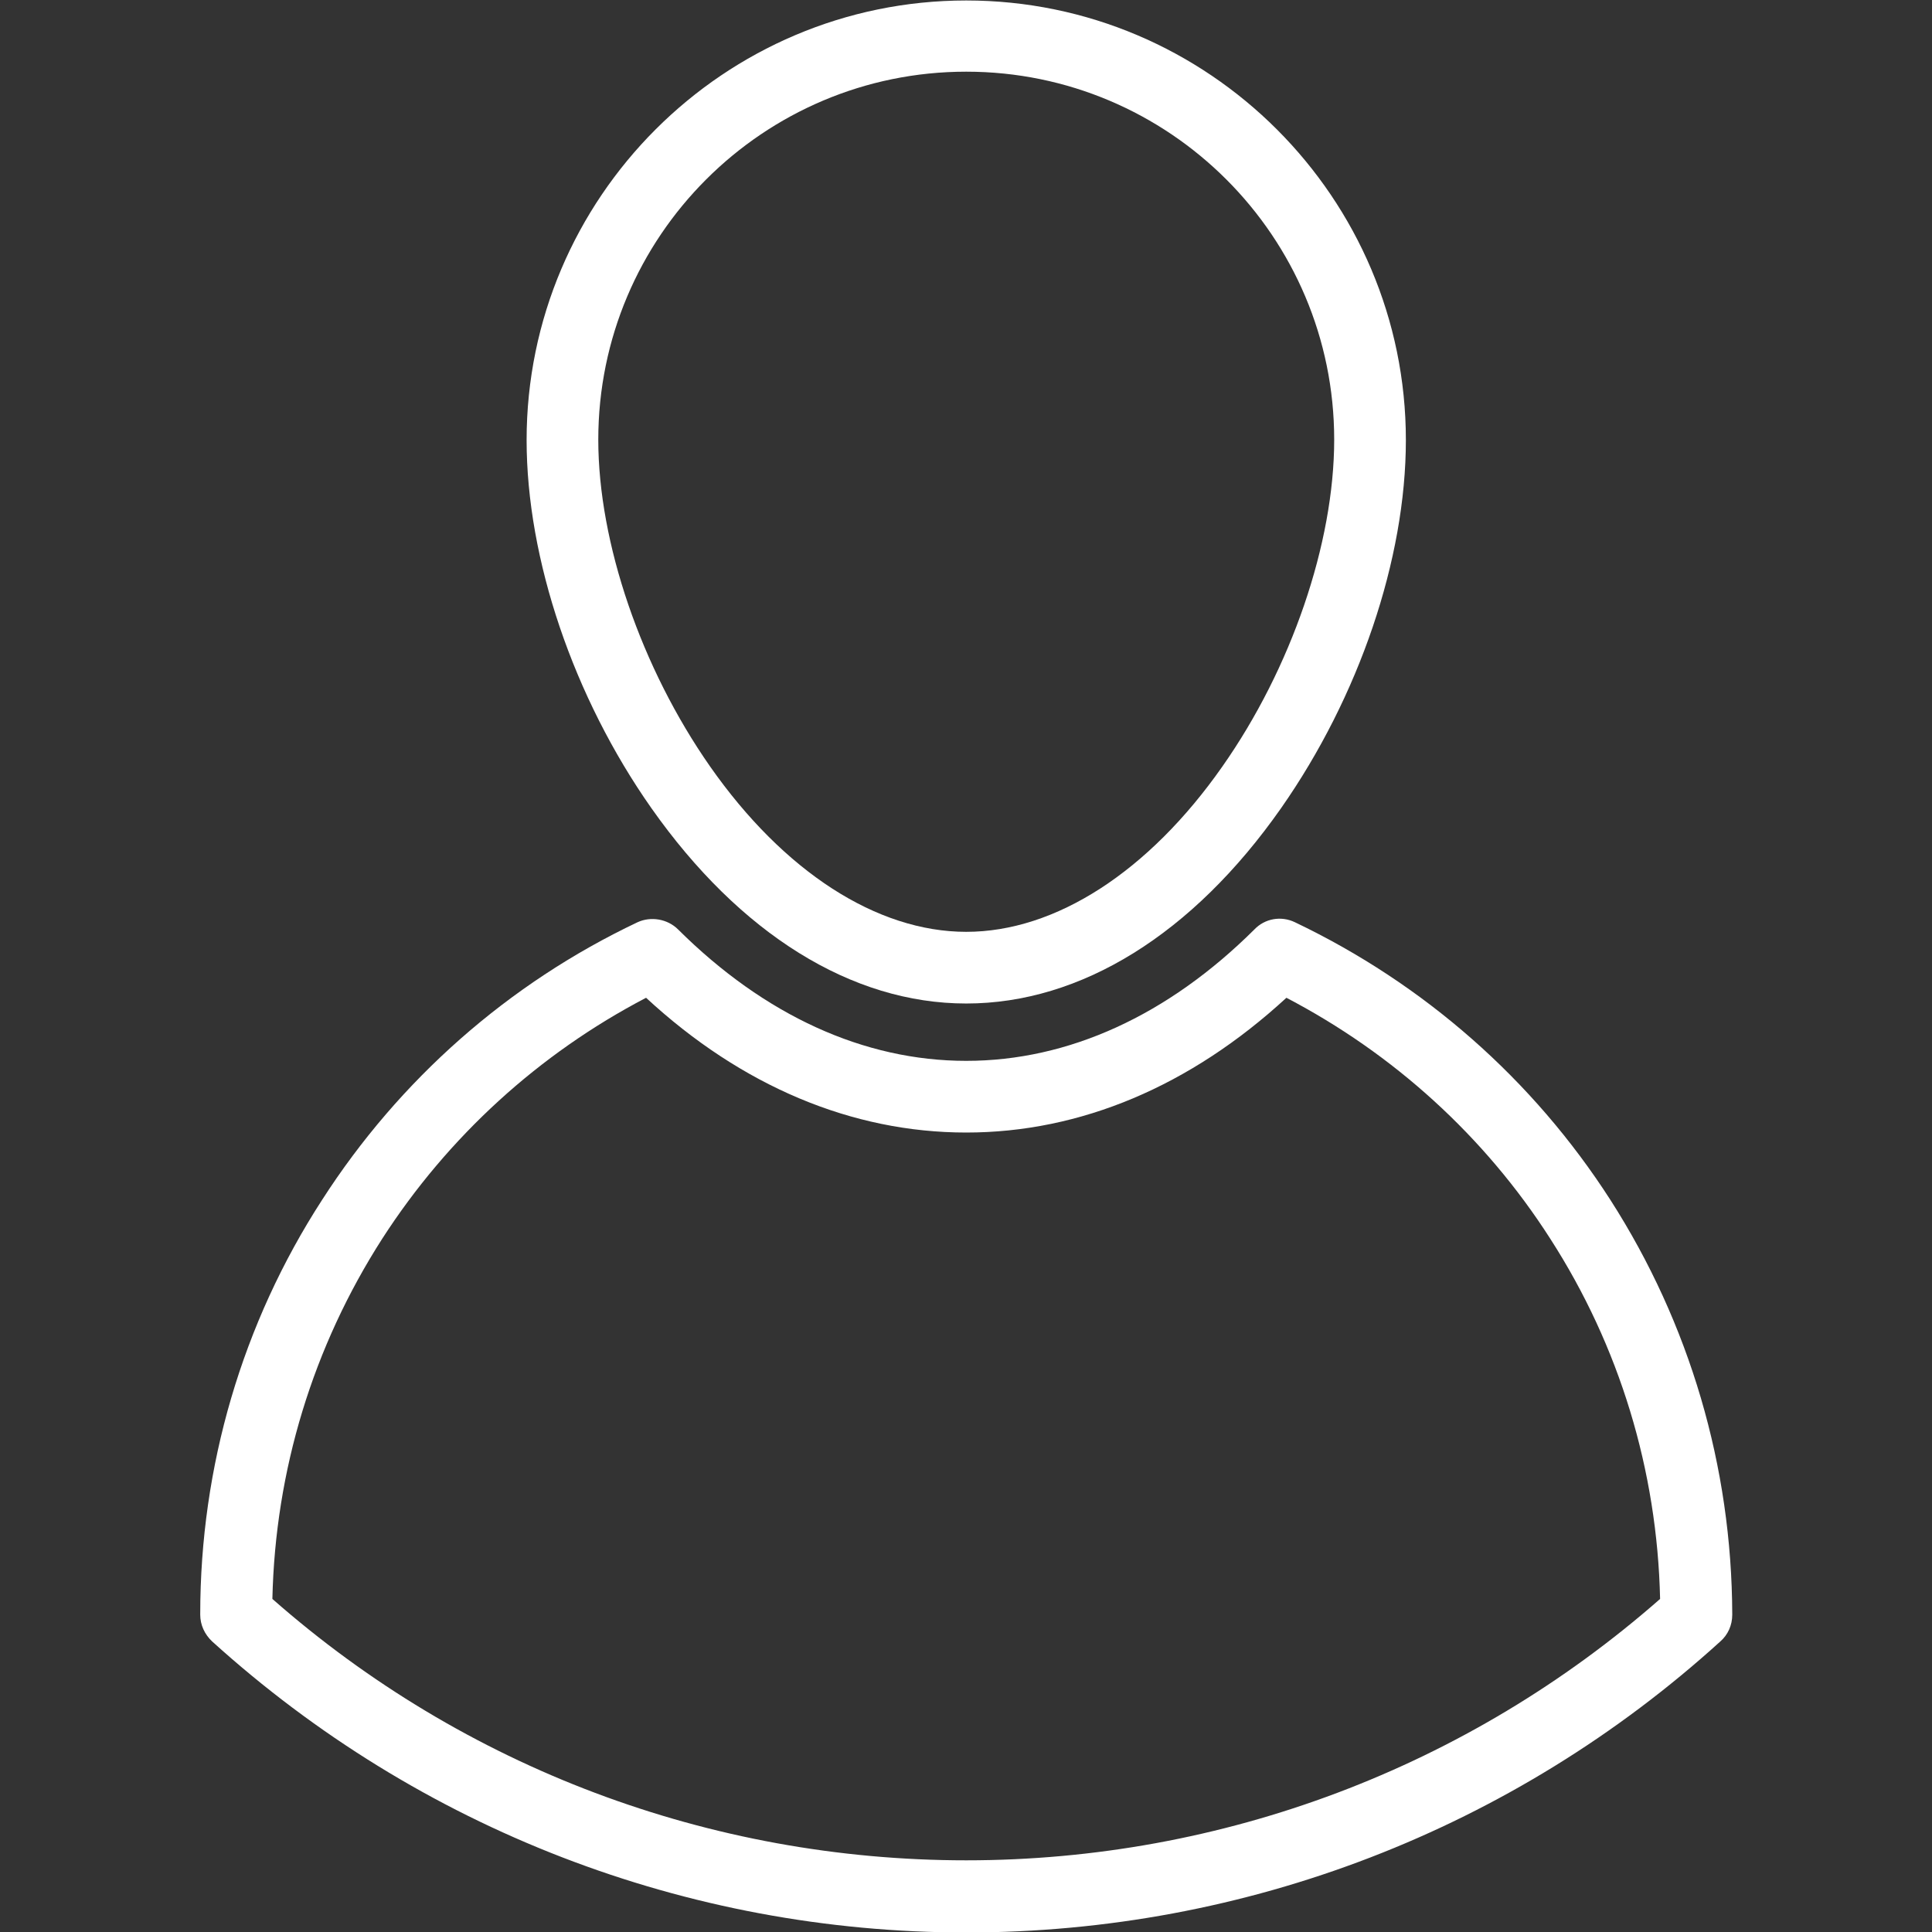
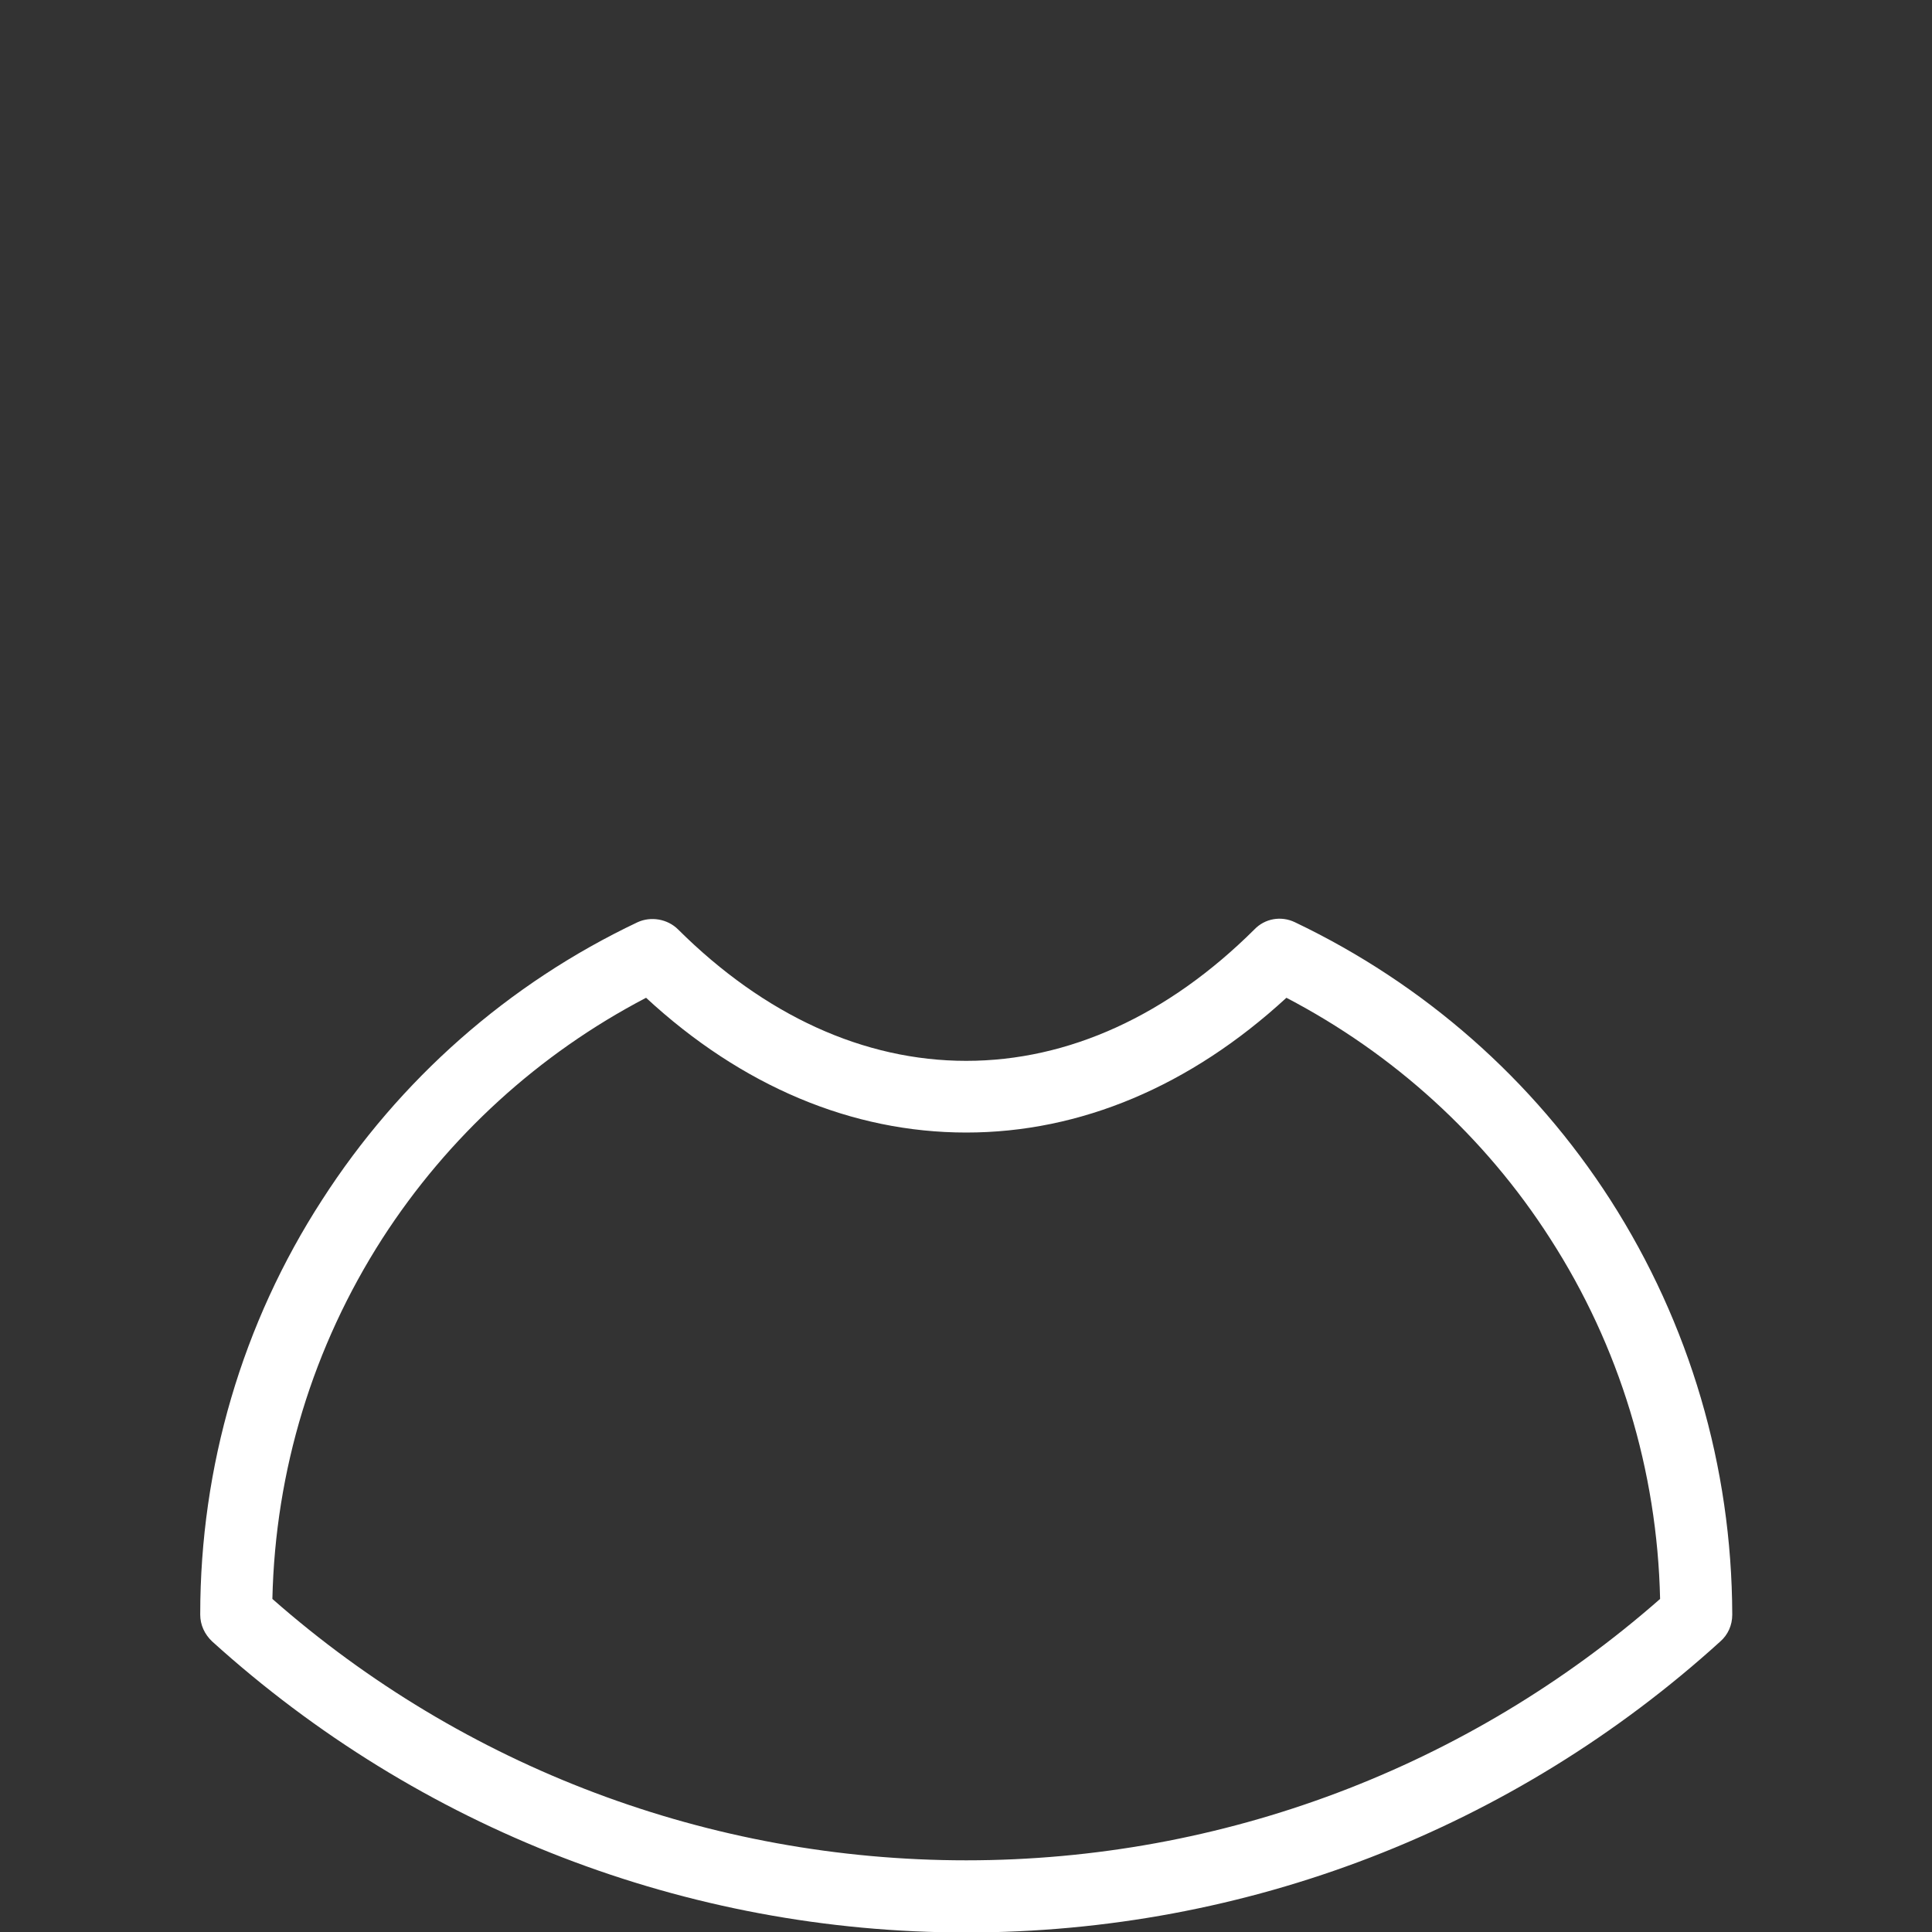
<svg xmlns="http://www.w3.org/2000/svg" version="1.1" id="Layer_1" x="0px" y="0px" viewBox="0 0 404.3 404.3" style="enable-background:new 0 0 404.3 404.3;" xml:space="preserve">
  <rect x="0" y="0" width="404.3" height="404.3" fill="#333333" stroke="none" />
  <style type="text/css">
	.st0{fill:#FFFFFF;}
</style>
  <g>
    <g>
      <g>
-         <path class="st0" d="M202.2,210c24,0,47.4-14.5,65.9-40.9c16.3-23.3,26.1-52.1,26.1-77c0-50.7-41.3-92-92-92s-92,41.3-92,92     c0,24.9,9.8,53.8,26.1,77C154.8,195.4,178.2,210,202.2,210z M202.2,15c42.5,0,77,34.5,77,77c0,21.7-9,47.9-23.4,68.4     c-15.4,22-34.9,34.6-53.6,34.6s-38.2-12.6-53.6-34.6c-14.4-20.6-23.4-46.8-23.4-68.4C125.2,49.5,159.7,15,202.2,15z" />
        <path class="st0" d="M337,251.1c-16.2-25.2-39-45.2-66-58.1c-2.9-1.4-6.3-0.8-8.5,1.5c-18.1,18-38.9,27.5-60.3,27.5     c-21.4,0-42.2-9.5-60.3-27.5c-2.2-2.2-5.7-2.8-8.5-1.5c-27,12.8-49.8,32.9-66,58.1c-16.7,25.8-25.5,55.8-25.5,86.7v0.1     c0,2.1,0.9,4.1,2.5,5.6c43.3,39.2,99.3,60.9,157.8,60.9s114.5-21.6,157.8-60.9c1.6-1.4,2.5-3.4,2.5-5.6v-0.1     C362.4,306.9,353.6,277,337,251.1z M202.2,389.3c-53.6,0-105.1-19.4-145.2-54.7c0.6-26.9,8.5-52.8,23-75.4     c13.8-21.4,32.8-38.7,55.2-50.4c20,18.5,43.1,28.2,67,28.2c23.9,0,46.9-9.7,67-28.2c22.4,11.7,41.5,29,55.2,50.4     c14.5,22.5,22.4,48.5,23,75.4C307.2,369.9,255.8,389.3,202.2,389.3z" />
      </g>
    </g>
  </g>
</svg>